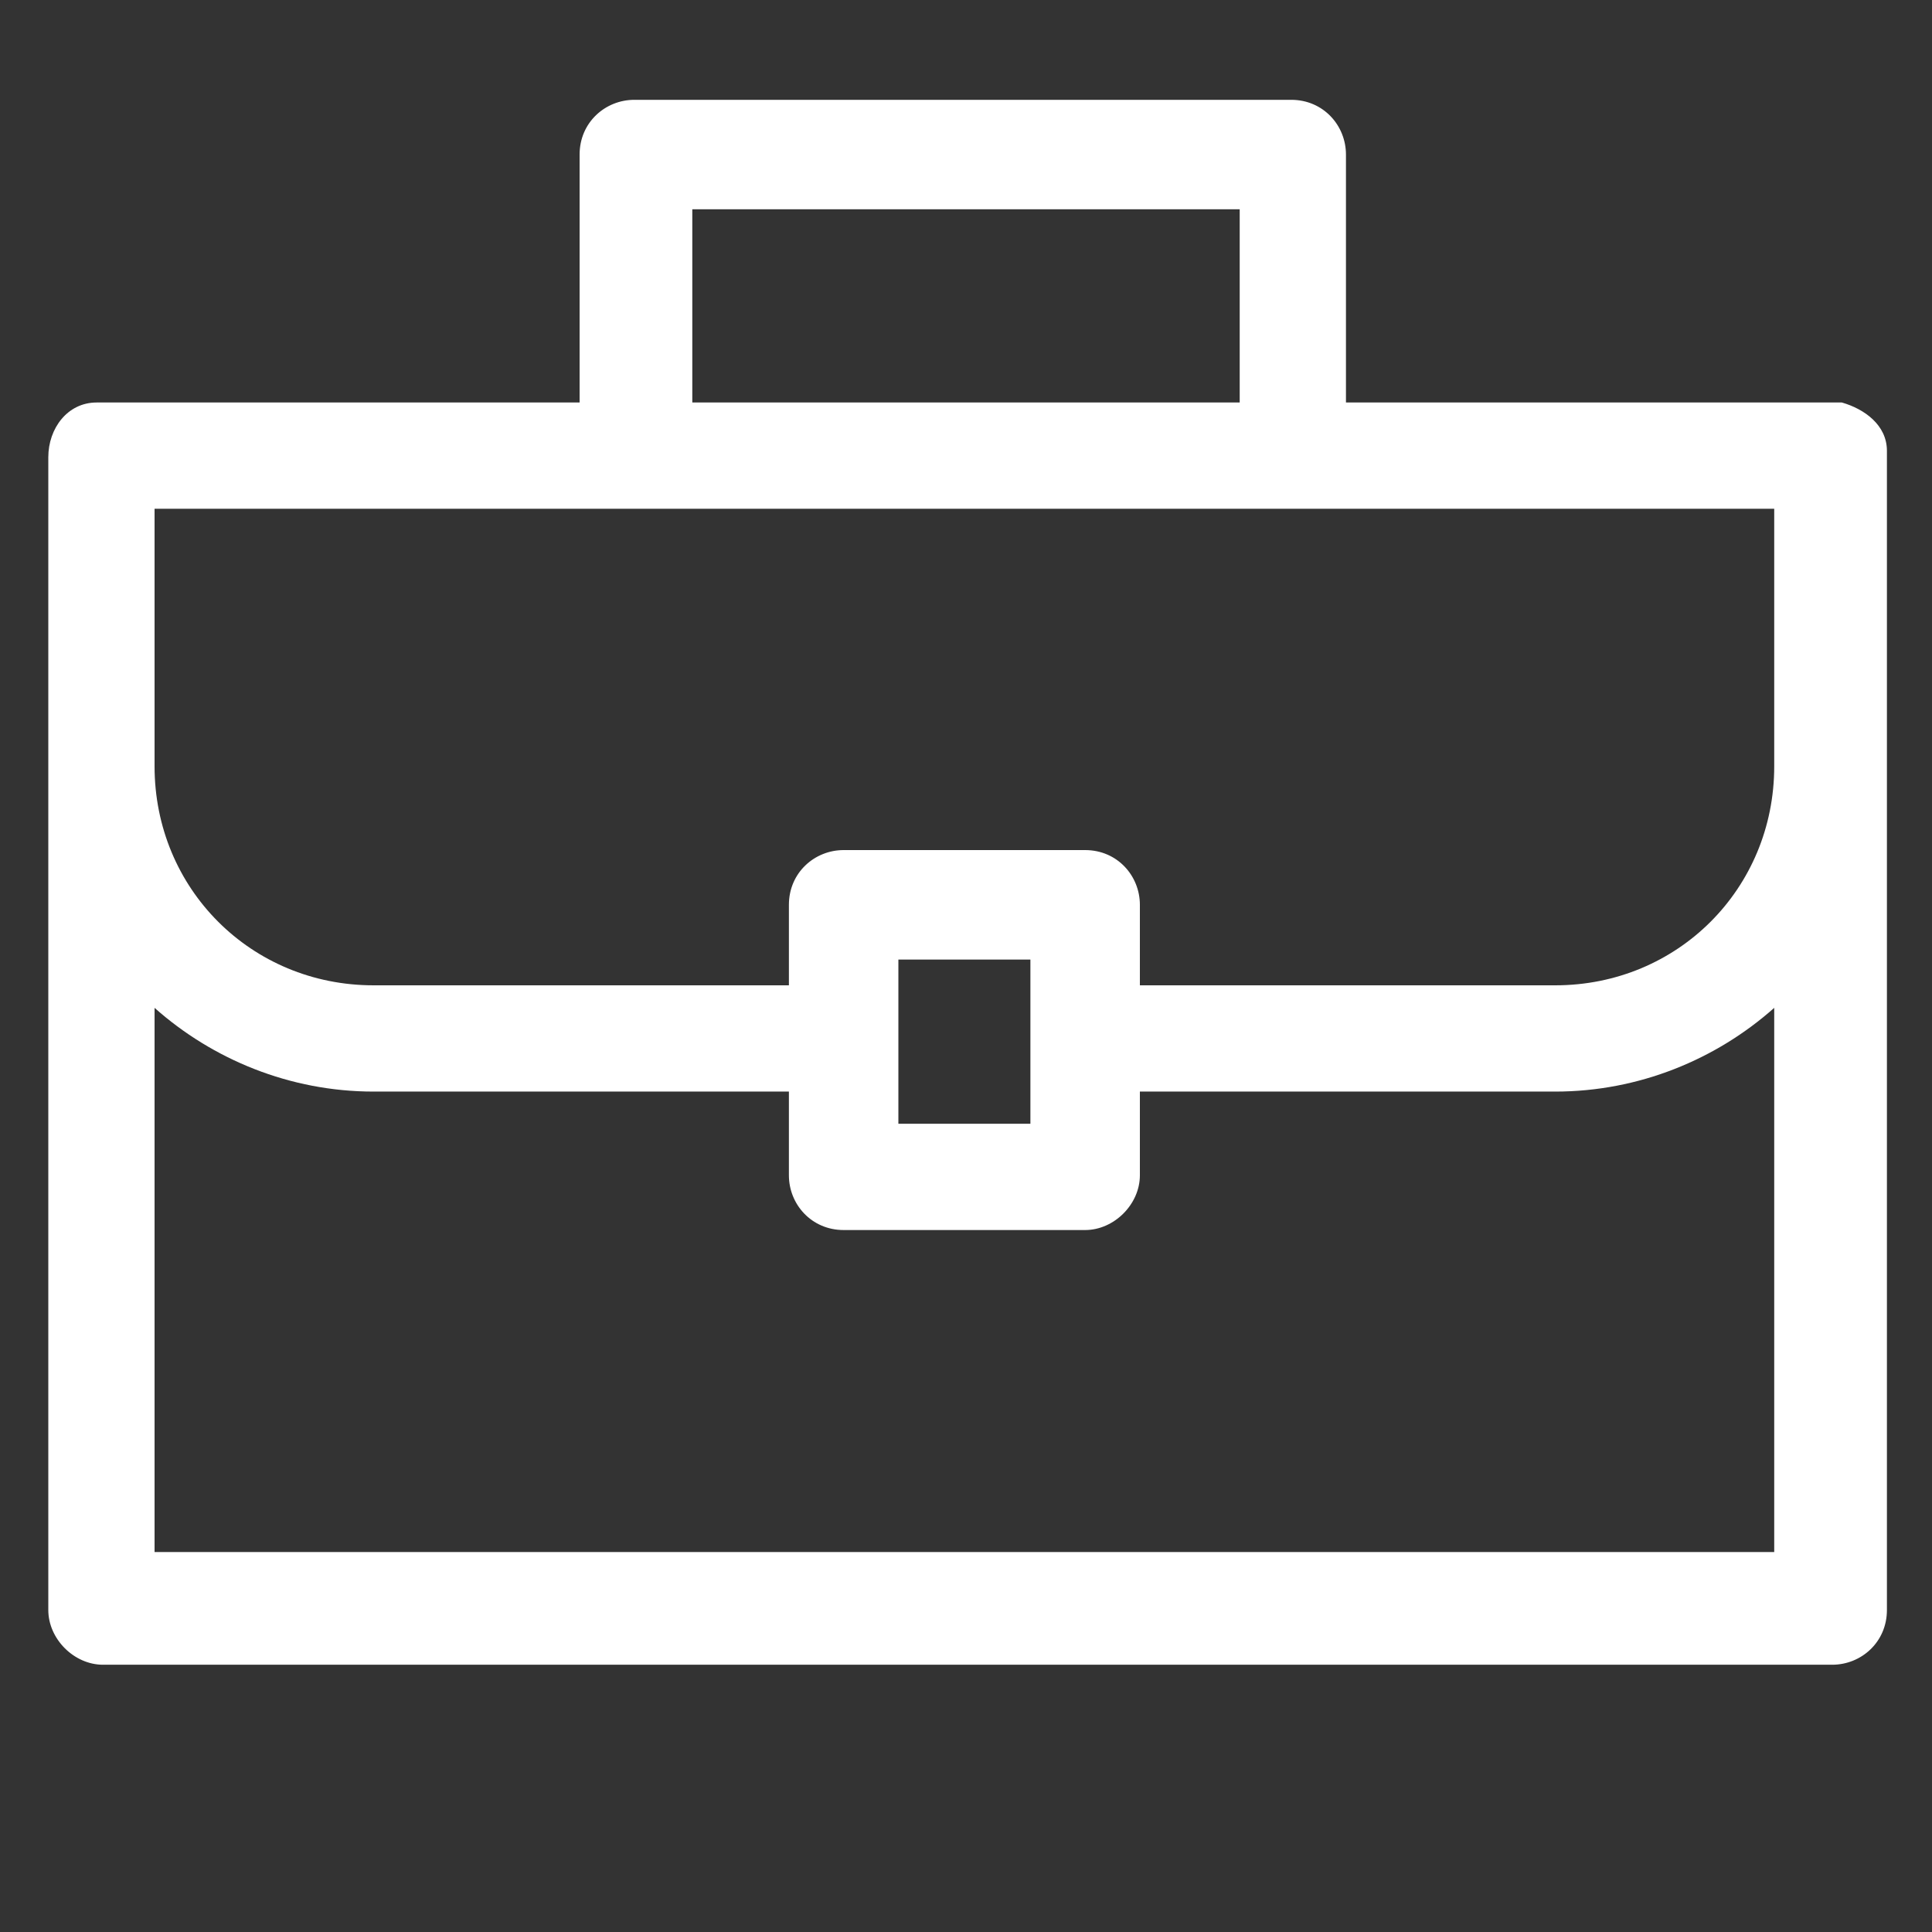
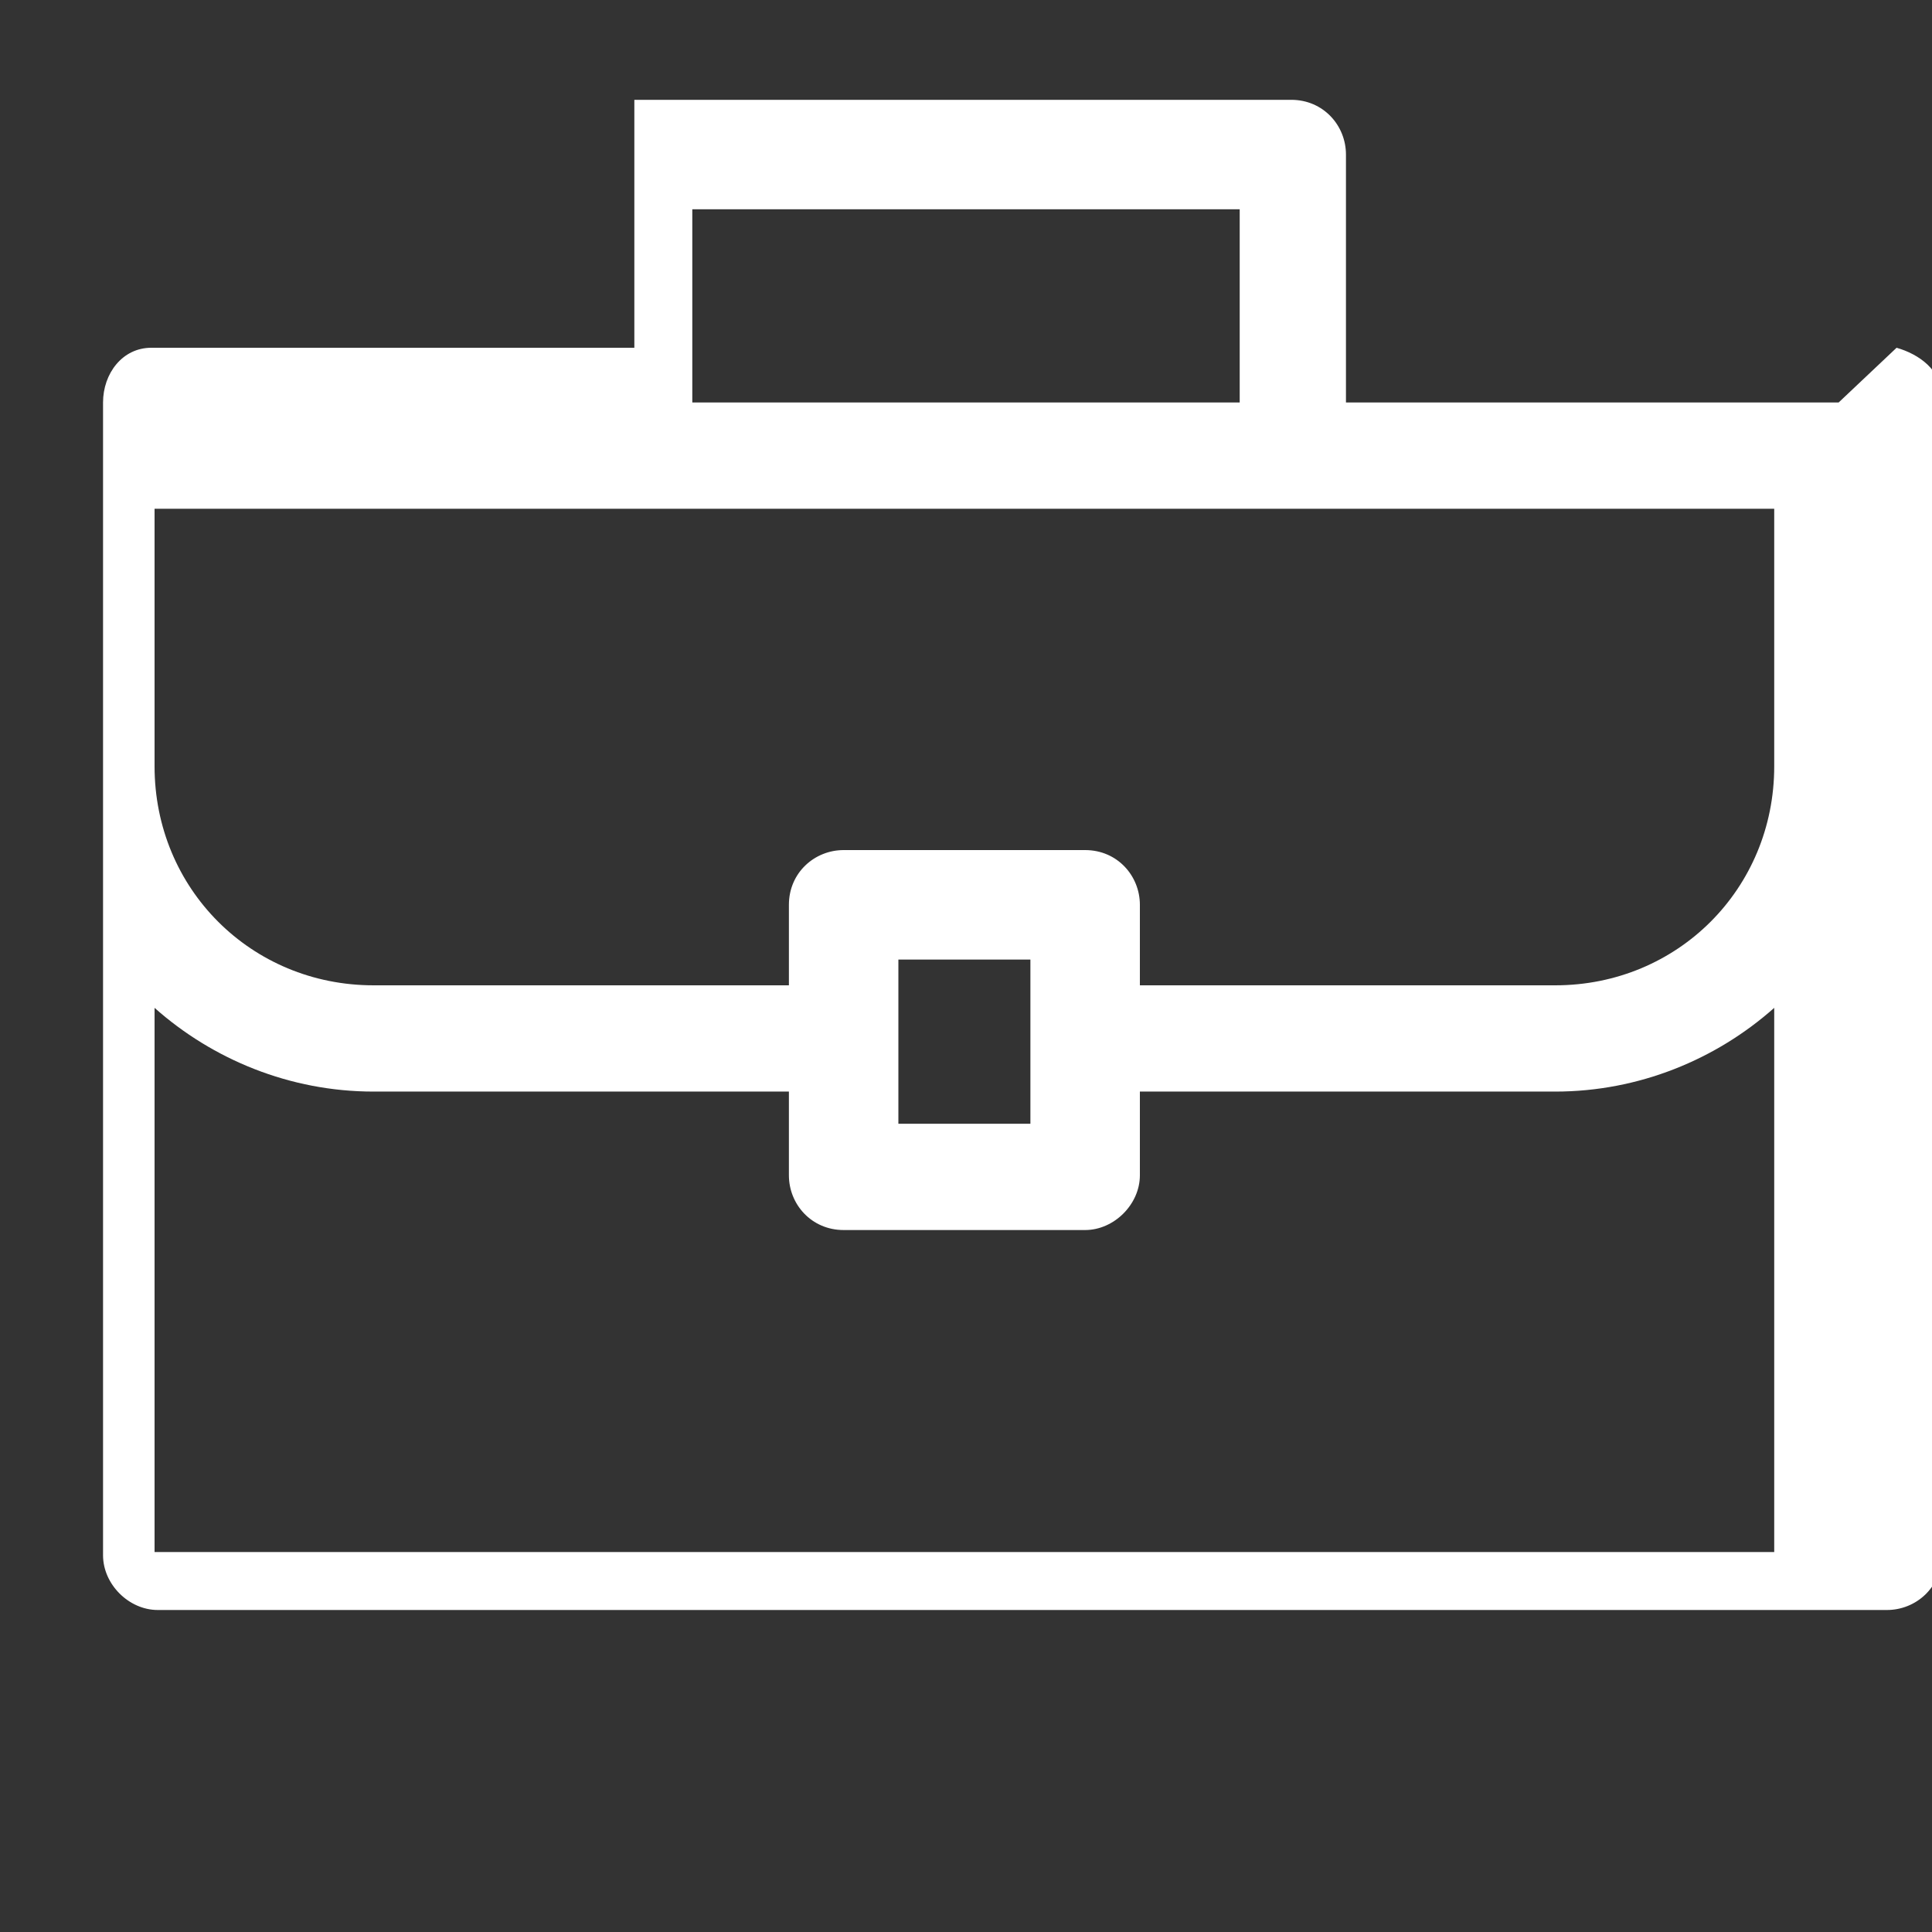
<svg xmlns="http://www.w3.org/2000/svg" viewBox="0 0 60 60">
  <rect x="0" y="0" width="60" height="60" fill="#333333" stroke="none" />
-   <path d="m57.1 12.5s-.1 0-.2 0h-15.1v-7.7c0-.9-.7-1.7-1.7-1.7h-20.4c-.9 0-1.7.7-1.7 1.7v7.7h-15c-.9 0-1.5.8-1.5 1.7v35.8c0 .9.8 1.7 1.7 1.7h53.7c.9 0 1.7-.7 1.7-1.7v-36c0-.8-.7-1.3-1.4-1.5zm-35.6-6h17v6h-17zm-16.7 9.3h50.3v8c0 3.8-3 6.8-6.8 6.8h-12.9v-2.5c0-.9-.7-1.7-1.7-1.7h-7.5c-.9 0-1.7.7-1.7 1.7v2.5h-12.9c-3.8 0-6.8-3-6.8-6.8zm27.2 14v5.1h-4.1v-5.1zm23.2 18.4h-50.4v-16.9c1.8 1.6 4.2 2.6 6.8 2.6h12.9v2.6c0 .9.7 1.7 1.7 1.7h7.5c.9 0 1.7-.8 1.7-1.7v-2.6h12.9c2.6 0 5-1 6.8-2.6v16.9z" fill="#fff" />
+   <path d="m57.1 12.5s-.1 0-.2 0h-15.1v-7.7c0-.9-.7-1.7-1.7-1.7h-20.4v7.7h-15c-.9 0-1.5.8-1.5 1.7v35.8c0 .9.8 1.7 1.7 1.7h53.7c.9 0 1.7-.7 1.7-1.7v-36c0-.8-.7-1.3-1.4-1.5zm-35.6-6h17v6h-17zm-16.7 9.3h50.3v8c0 3.8-3 6.8-6.8 6.8h-12.9v-2.5c0-.9-.7-1.7-1.7-1.7h-7.5c-.9 0-1.7.7-1.7 1.7v2.5h-12.9c-3.8 0-6.8-3-6.8-6.8zm27.2 14v5.1h-4.1v-5.1zm23.2 18.4h-50.4v-16.9c1.8 1.6 4.2 2.6 6.8 2.6h12.9v2.6c0 .9.7 1.7 1.7 1.7h7.5c.9 0 1.7-.8 1.7-1.7v-2.6h12.9c2.6 0 5-1 6.8-2.6v16.9z" fill="#fff" />
</svg>